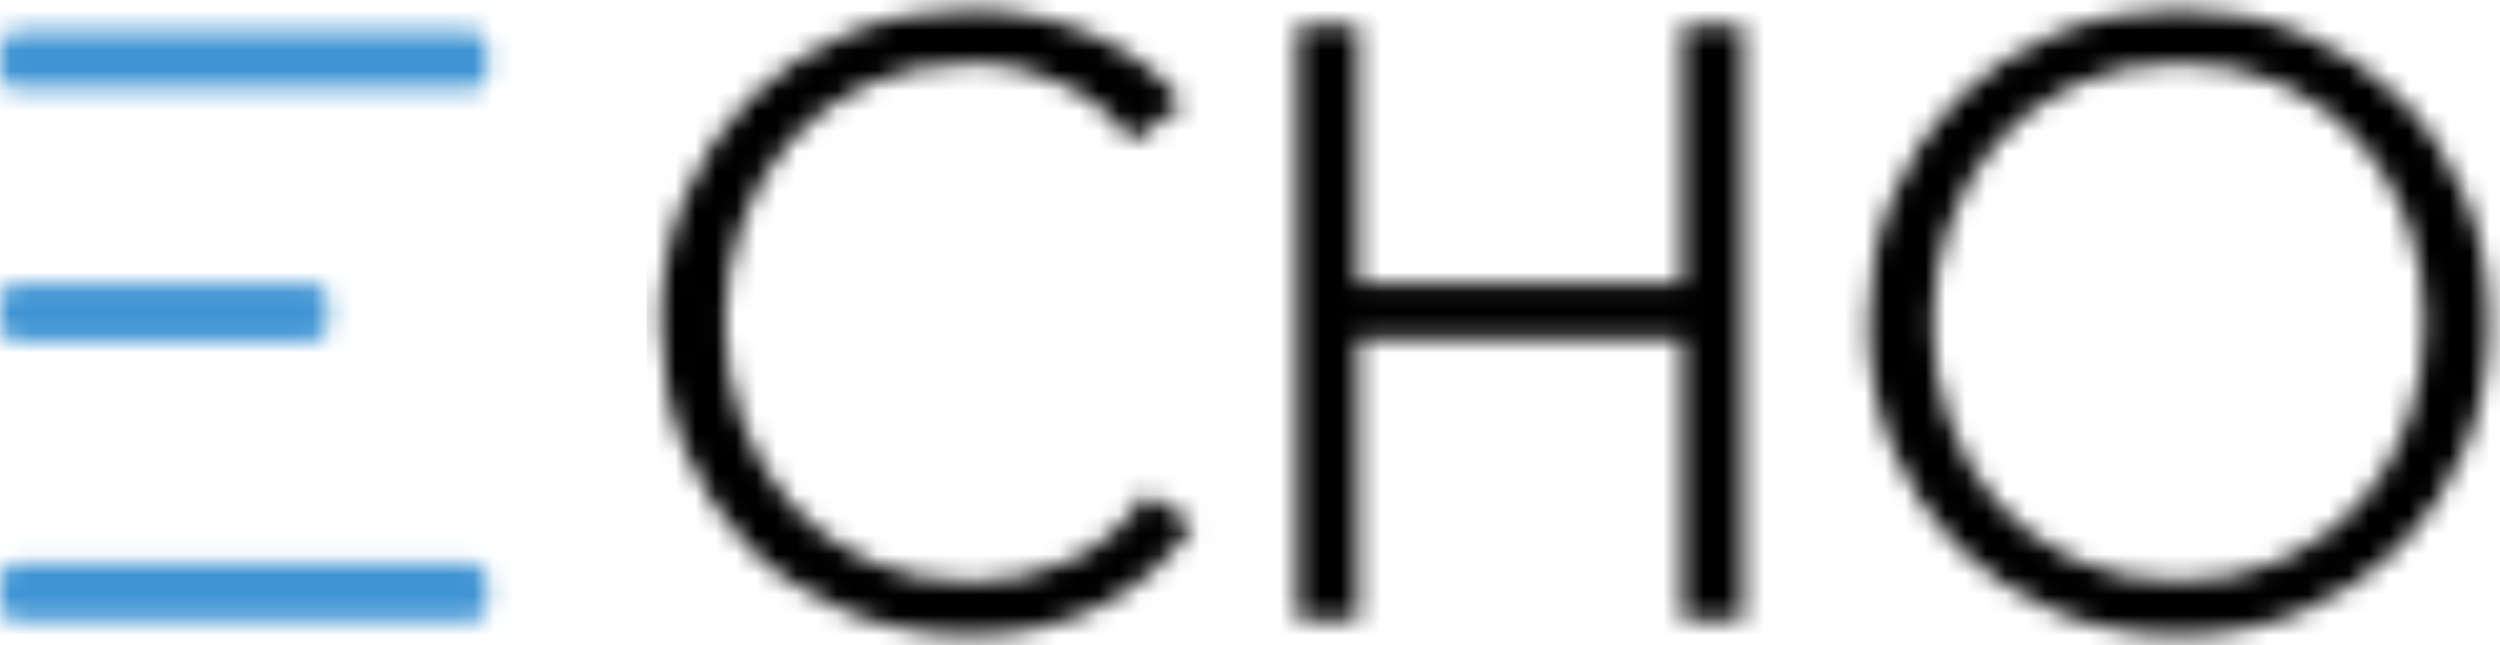
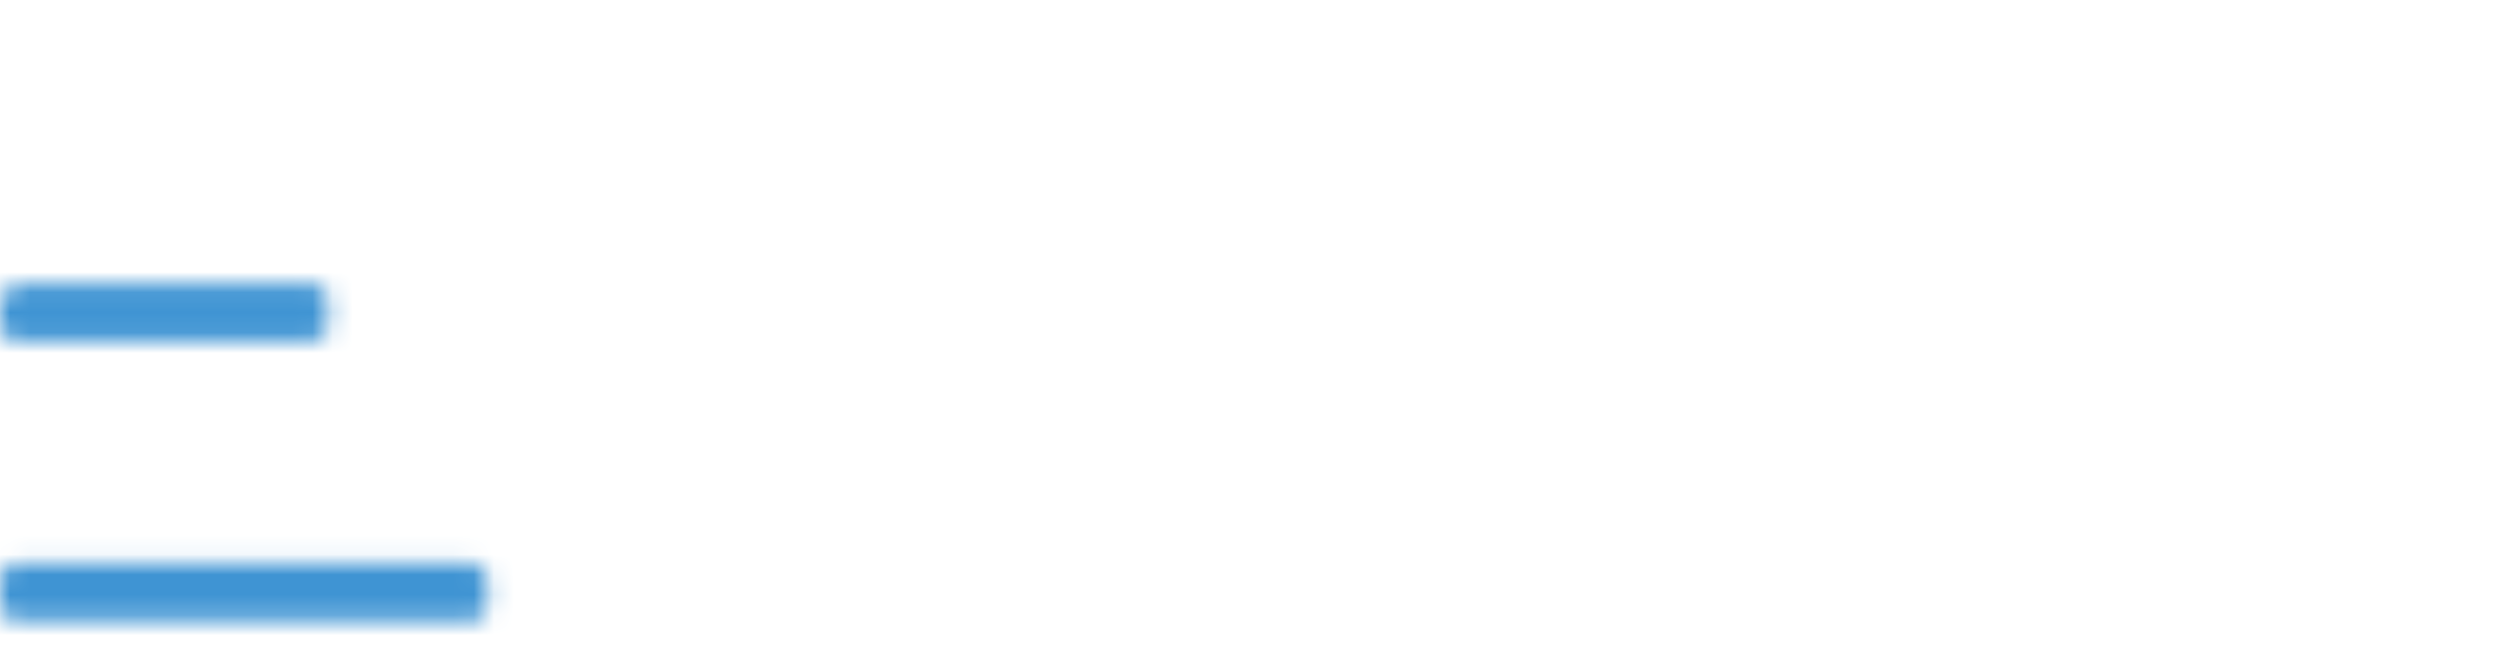
<svg xmlns="http://www.w3.org/2000/svg" width="124" height="32" viewBox="0 0 124 32" fill="none">
  <mask id="mask0_368_3154" style="mask-type:luminance" maskUnits="userSpaceOnUse" x="0" y="27" width="25" height="4">
    <path fill-rule="evenodd" clip-rule="evenodd" d="M0.768 27.945H23.406C23.83 27.945 24.174 28.288 24.174 28.712V30.046C24.174 30.47 23.83 30.814 23.406 30.814H0.768C0.344 30.814 0 30.47 0 30.046V28.712C0 28.288 0.344 27.945 0.768 27.945Z" fill="white" />
  </mask>
  <g mask="url(#mask0_368_3154)">
    <path d="M-33.592 69.662H157.071V-37.533H-33.592V69.662Z" fill="#3F94D3" />
    <path d="M-33.592 69.662H157.071V-37.533H-33.592V69.662Z" fill="#3F94D3" />
  </g>
  <mask id="mask1_368_3154" style="mask-type:luminance" maskUnits="userSpaceOnUse" x="0" y="14" width="17" height="3">
-     <path fill-rule="evenodd" clip-rule="evenodd" d="M0.768 14.056H15.499C15.923 14.056 16.267 14.399 16.267 14.823V16.158C16.267 16.581 15.923 16.925 15.499 16.925H0.768C0.344 16.925 0 16.581 0 16.158V14.823C0 14.399 0.344 14.056 0.768 14.056Z" fill="white" />
+     <path fill-rule="evenodd" clip-rule="evenodd" d="M0.768 14.056H15.499C15.923 14.056 16.267 14.399 16.267 14.823V16.158C16.267 16.581 15.923 16.925 15.499 16.925H0.768C0.344 16.925 0 16.581 0 16.158V14.823Z" fill="white" />
  </mask>
  <g mask="url(#mask1_368_3154)">
    <path d="M-33.592 69.662H157.071V-37.533H-33.592V69.662Z" fill="#3F94D3" />
-     <path d="M-33.592 69.662H157.071V-37.533H-33.592V69.662Z" fill="#3F94D3" />
  </g>
  <mask id="mask2_368_3154" style="mask-type:luminance" maskUnits="userSpaceOnUse" x="0" y="1" width="25" height="4">
-     <path fill-rule="evenodd" clip-rule="evenodd" d="M0.768 1.556H23.406C23.83 1.556 24.174 1.899 24.174 2.323V3.658C24.174 4.082 23.83 4.425 23.406 4.425H0.768C0.344 4.425 0 4.082 0 3.658V2.323C0 1.899 0.344 1.556 0.768 1.556Z" fill="white" />
-   </mask>
+     </mask>
  <g mask="url(#mask2_368_3154)">
-     <path d="M-33.592 69.662H157.071V-37.533H-33.592V69.662Z" fill="#3F94D3" />
    <path d="M-33.592 69.662H157.071V-37.533H-33.592V69.662Z" fill="#3F94D3" />
  </g>
  <mask id="mask3_368_3154" style="mask-type:luminance" maskUnits="userSpaceOnUse" x="32" y="0" width="92" height="32">
    <path fill-rule="evenodd" clip-rule="evenodd" d="M59.193 26C58.693 26.75 58.089 27.458 57.381 28.125C56.673 28.792 55.853 29.375 54.923 29.875C53.992 30.375 52.964 30.771 51.839 31.062C50.714 31.354 49.485 31.5 48.152 31.5C45.93 31.5 43.874 31.111 41.985 30.333C40.096 29.556 38.471 28.479 37.11 27.104C35.749 25.729 34.687 24.097 33.923 22.208C33.159 20.32 32.777 18.25 32.777 16C32.777 13.75 33.166 11.681 33.944 9.792C34.721 7.903 35.798 6.271 37.173 4.896C38.548 3.521 40.173 2.445 42.048 1.667C43.923 0.889 45.957 0.5 48.152 0.5C49.235 0.5 50.298 0.611 51.339 0.833C52.381 1.056 53.36 1.368 54.277 1.771C55.193 2.174 56.027 2.66 56.777 3.229C57.527 3.799 58.152 4.445 58.652 5.167L56.152 7C55.846 6.528 55.437 6.056 54.923 5.583C54.409 5.111 53.804 4.695 53.11 4.333C52.416 3.972 51.659 3.681 50.839 3.458C50.02 3.236 49.138 3.125 48.194 3.125C46.277 3.125 44.562 3.472 43.048 4.167C41.534 4.861 40.249 5.799 39.194 6.979C38.138 8.16 37.332 9.528 36.777 11.083C36.221 12.639 35.944 14.278 35.944 16C35.944 17.722 36.228 19.361 36.798 20.917C37.367 22.472 38.18 23.84 39.235 25.021C40.291 26.201 41.575 27.139 43.089 27.833C44.603 28.528 46.305 28.875 48.194 28.875C49.888 28.875 51.499 28.528 53.027 27.833C54.554 27.139 55.832 26.028 56.86 24.5L59.193 26ZM64.36 1.25H67.36V14.042H83.443V1.25H86.443V30.75H83.443V16.792H67.36V30.75H64.36V1.25ZM123.443 16C123.443 18.25 123.054 20.32 122.277 22.208C121.499 24.097 120.422 25.729 119.047 27.104C117.672 28.479 116.047 29.556 114.172 30.333C112.297 31.111 110.263 31.5 108.068 31.5C105.874 31.5 103.839 31.111 101.964 30.333C100.089 29.556 98.464 28.479 97.089 27.104C95.714 25.729 94.638 24.097 93.86 22.208C93.082 20.32 92.693 18.25 92.693 16C92.693 13.75 93.082 11.681 93.86 9.792C94.638 7.903 95.714 6.271 97.089 4.896C98.464 3.521 100.089 2.445 101.964 1.667C103.839 0.889 105.874 0.5 108.068 0.5C110.263 0.5 112.297 0.889 114.172 1.667C116.047 2.445 117.672 3.521 119.047 4.896C120.422 6.271 121.499 7.903 122.277 9.792C123.054 11.681 123.443 13.75 123.443 16ZM120.277 16C120.277 14.278 119.999 12.639 119.443 11.083C118.888 9.528 118.082 8.16 117.026 6.979C115.971 5.799 114.686 4.861 113.172 4.167C111.658 3.472 109.957 3.125 108.068 3.125C106.179 3.125 104.478 3.472 102.964 4.167C101.45 4.861 100.165 5.799 99.11 6.979C98.054 8.16 97.249 9.528 96.693 11.083C96.138 12.639 95.86 14.278 95.86 16C95.86 17.722 96.138 19.361 96.693 20.917C97.249 22.472 98.054 23.833 99.11 25C100.165 26.167 101.45 27.097 102.964 27.792C104.478 28.486 106.179 28.833 108.068 28.833C109.957 28.833 111.658 28.486 113.172 27.792C114.686 27.097 115.971 26.167 117.026 25C118.082 23.833 118.888 22.472 119.443 20.917C119.999 19.361 120.277 17.722 120.277 16Z" fill="white" />
  </mask>
  <g mask="url(#mask3_368_3154)">
    <mask id="mask4_368_3154" style="mask-type:luminance" maskUnits="userSpaceOnUse" x="-34" y="-38" width="192" height="108">
      <path d="M-33.593 69.662H157.07V-37.533H-33.593V69.662Z" fill="white" />
    </mask>
    <g mask="url(#mask4_368_3154)">
-       <path d="M32.079 32.198H124.141V-0.198H32.079V32.198Z" fill="black" />
-     </g>
+       </g>
  </g>
</svg>